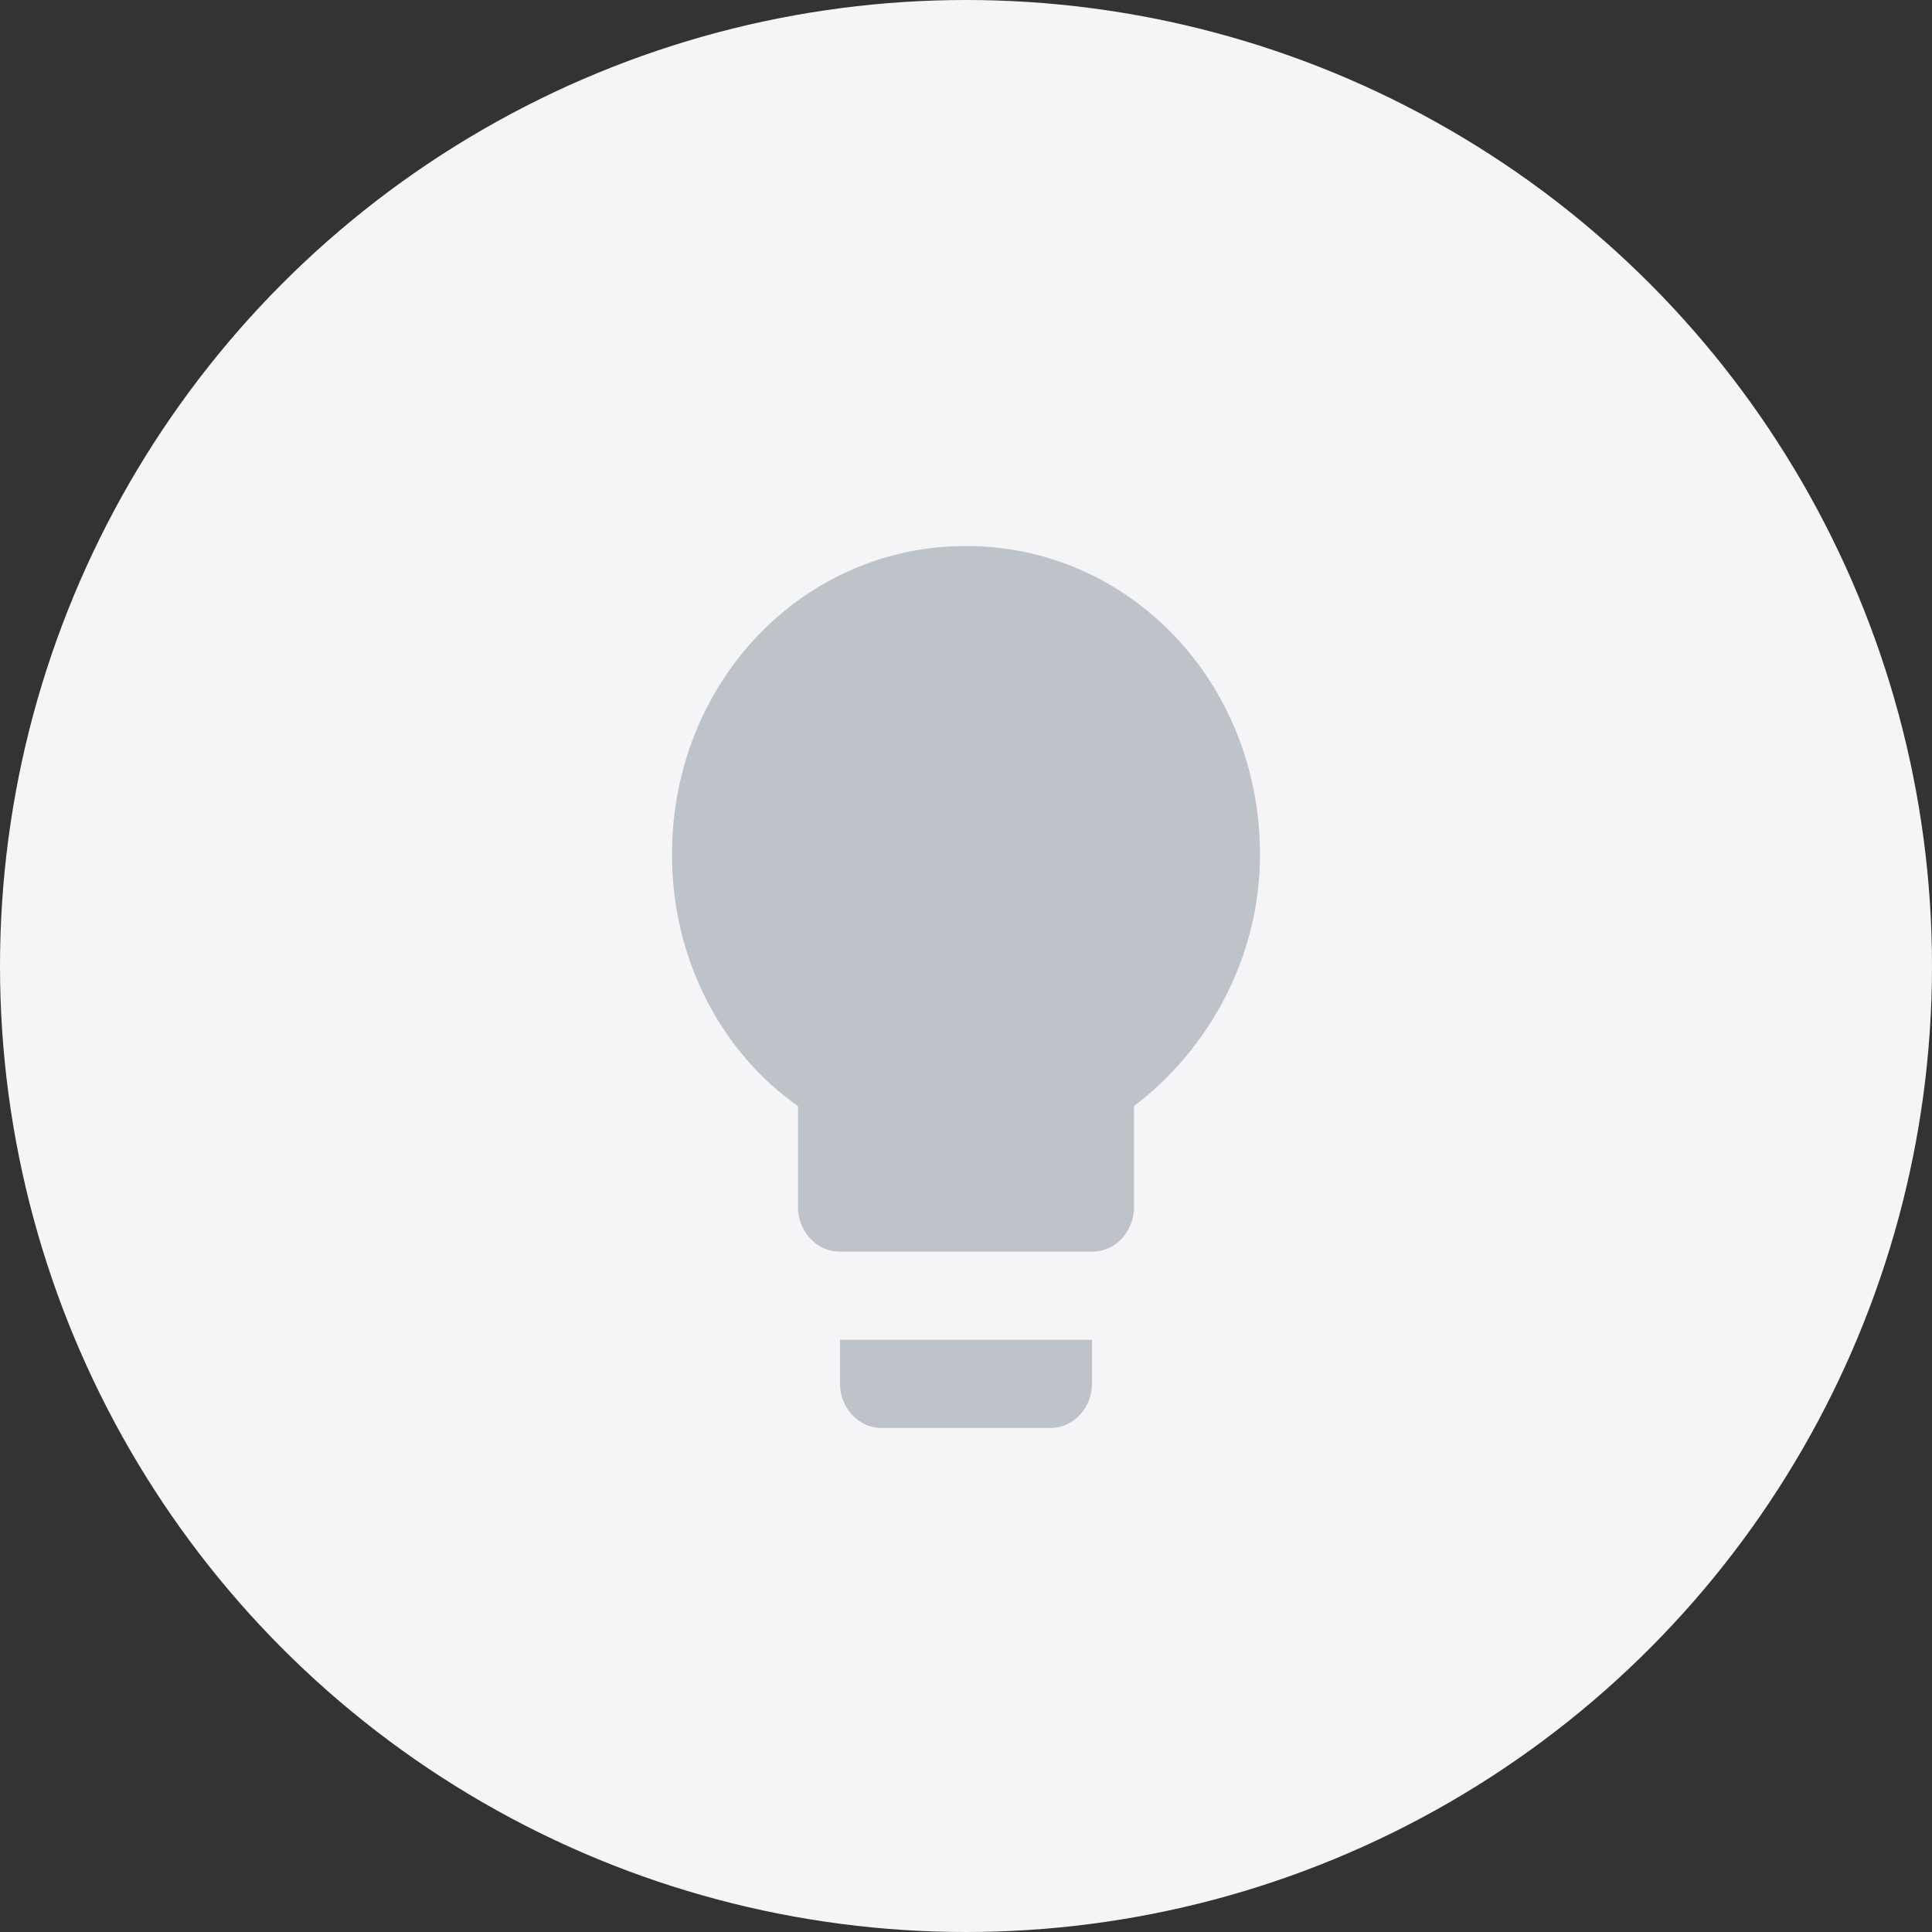
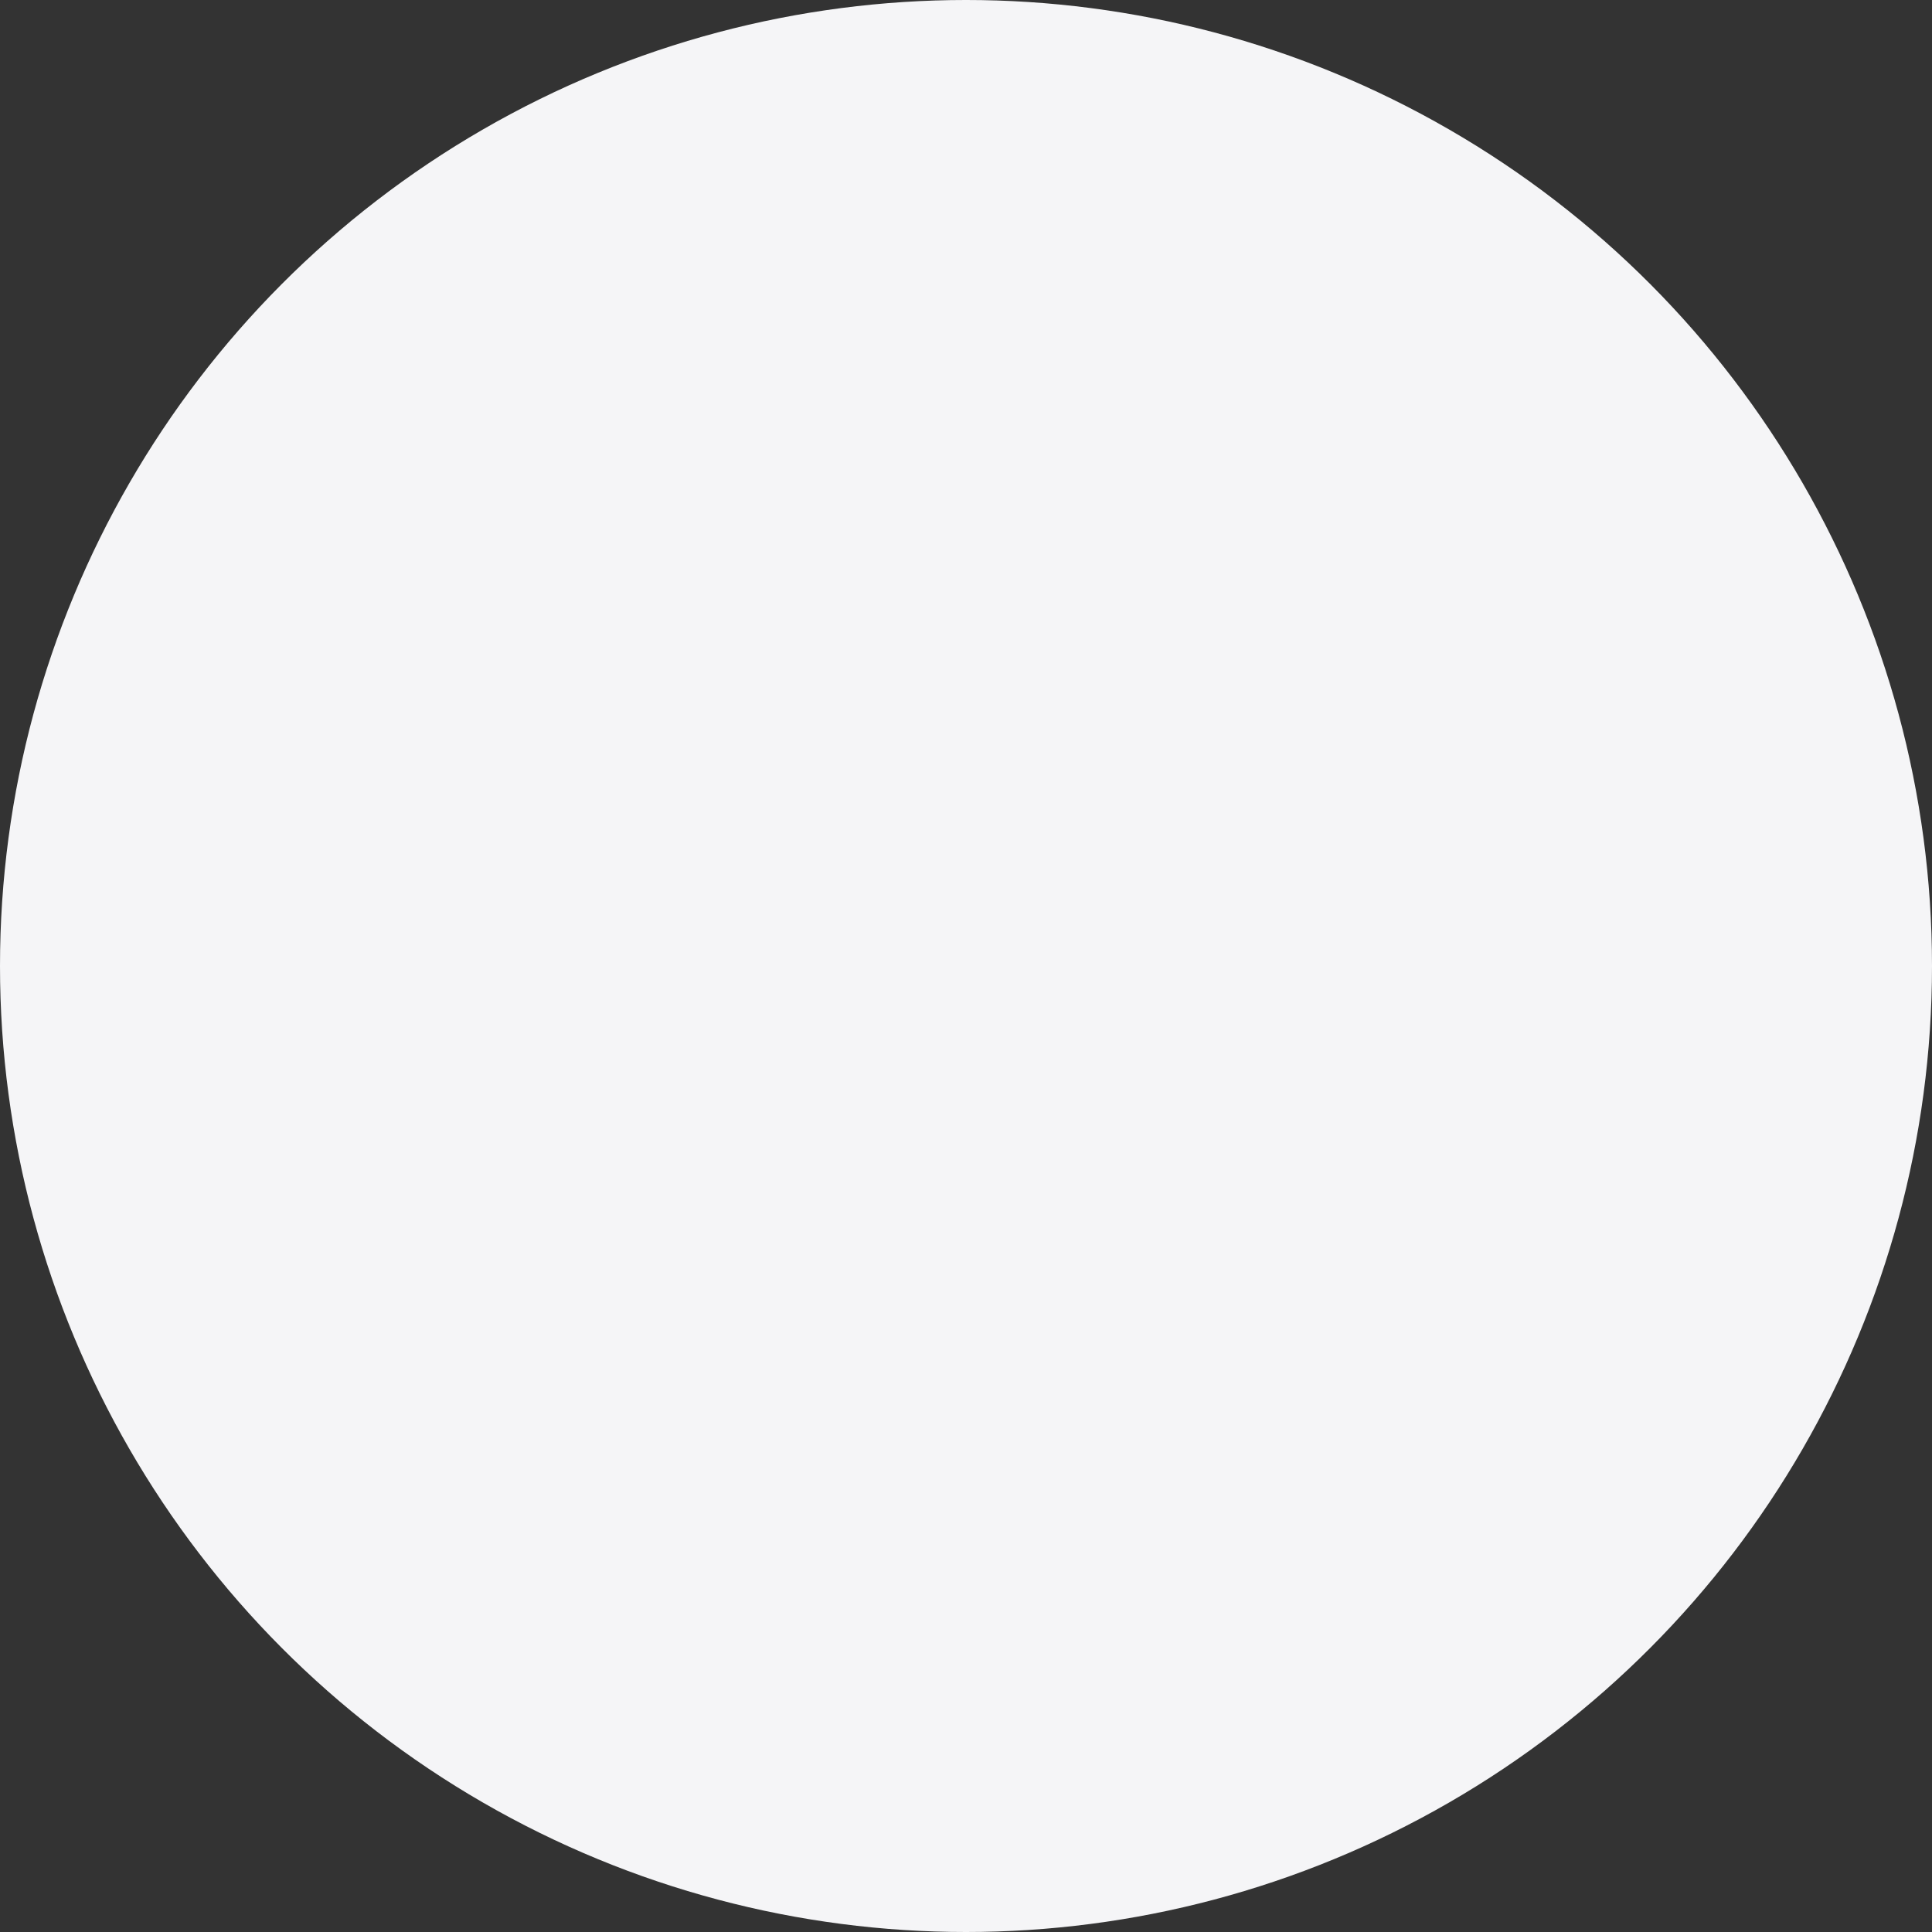
<svg xmlns="http://www.w3.org/2000/svg" width="46" height="46" fill="none">
  <rect width="100%" height="100%" fill="#333333" stroke="none" />
  <circle cx="23" cy="23" r="23" fill="#F5F5F7" />
-   <path d="M20 32.95c0 .525.4 1.05 1 1.05h4c.6 0 1-.525 1-1.05V31.9h-6v1.05ZM23 13c-3.9 0-7 3.255-7 7.35 0 2.52 1.2 4.725 3 5.985v2.415c0 .525.4 1.05 1 1.05h6c.6 0 1-.525 1-1.05v-2.415c1.8-1.365 3-3.57 3-5.985 0-4.095-3.1-7.35-7-7.35Z" fill="#BEC2C9" />
</svg>